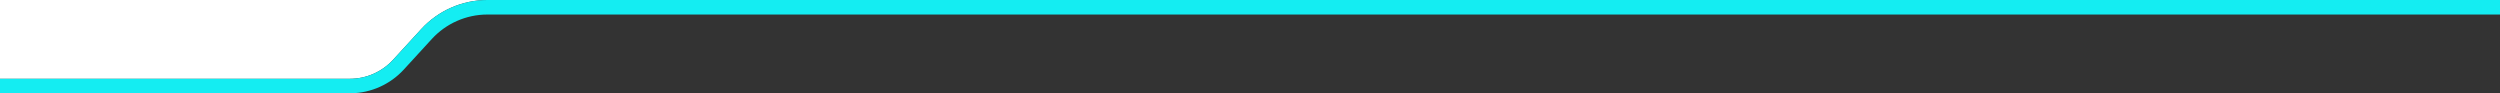
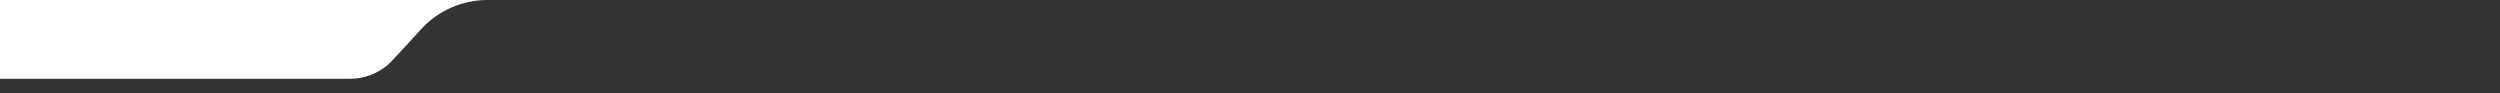
<svg xmlns="http://www.w3.org/2000/svg" id="a" width="2600.94" height="97.04" viewBox="0 0 2600.94 97.04">
  <rect x="0" y="0" width="2600.94" height="97.04" fill="#333333" stroke="none" />
  <defs>
    <style>.b{fill:#fff;}.c{fill:#14edf2;}</style>
  </defs>
  <path class="b" d="M408.91,62.21l29.26-31.92C455.81,11.04,480.91,0,507.03,0H0v81.96h364.01c17.03,0,33.39-7.2,44.9-19.75Z" />
-   <path class="c" d="M507.03,0C480.91,0,455.81,11.04,438.16,30.29l-29.26,31.92c-11.5,12.55-27.87,19.75-44.9,19.75H0v15.08h365.32c20.78-.36,40.66-9.27,54.73-24.62l29.26-31.91c14.79-16.14,35.83-25.39,57.72-25.39h2093.92V0H507.03Z" />
</svg>